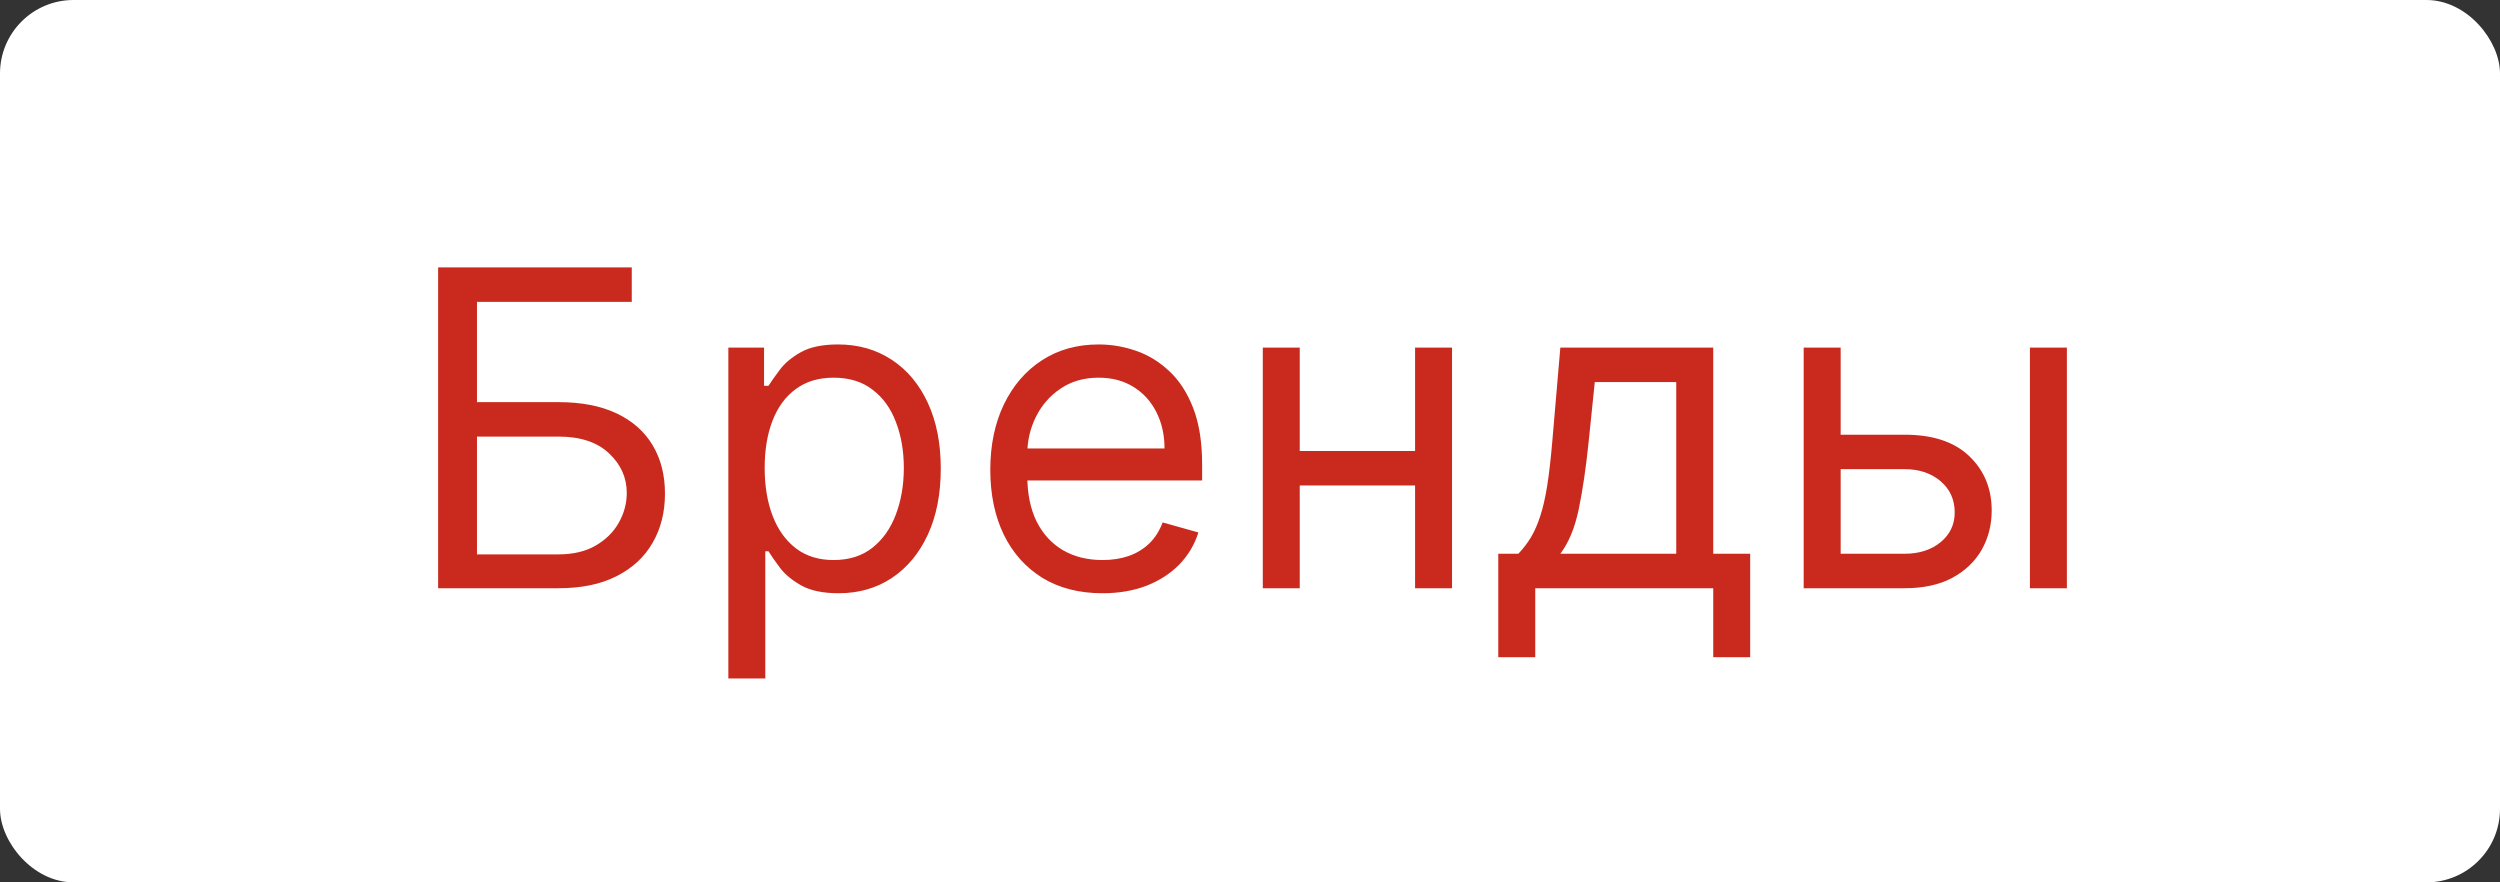
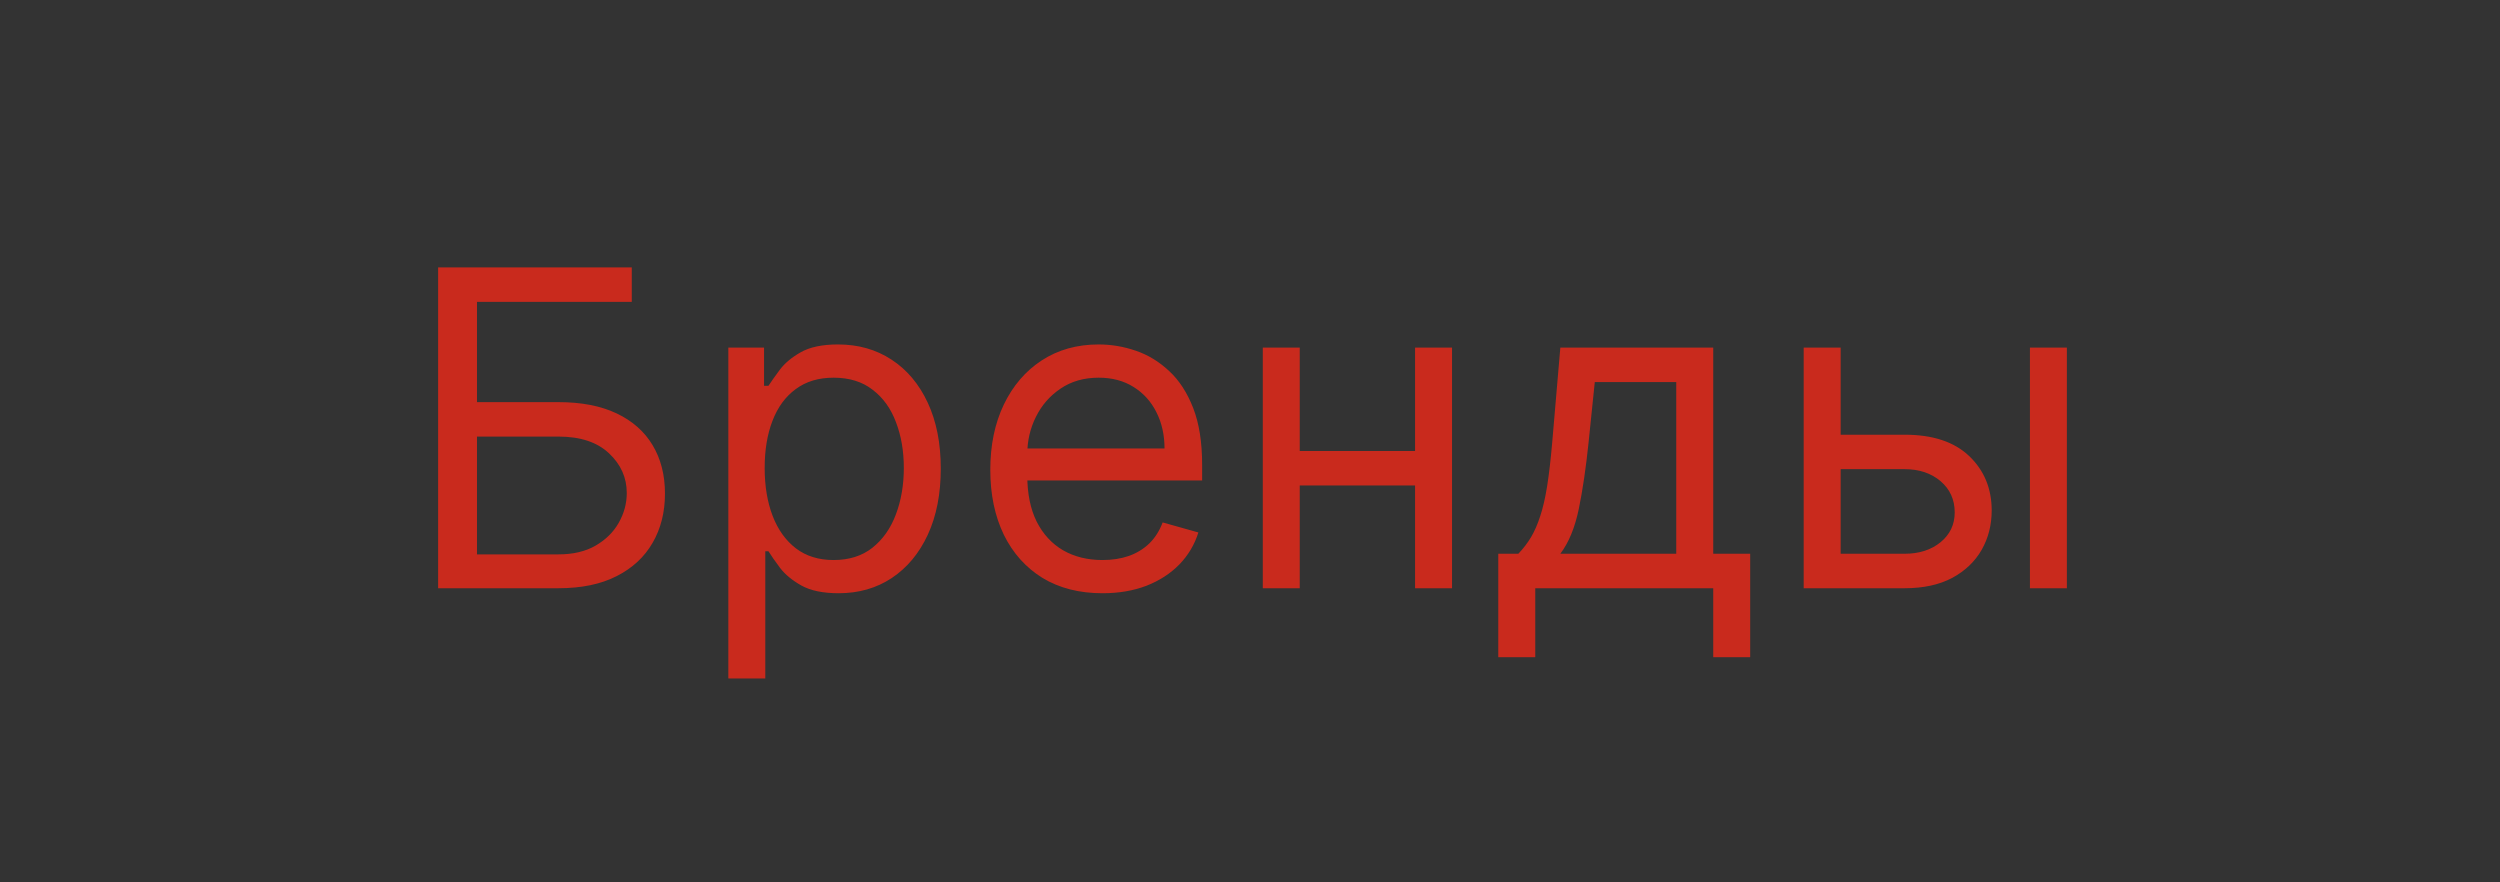
<svg xmlns="http://www.w3.org/2000/svg" width="68" height="24" viewBox="0 0 68 24" fill="none">
  <rect x="0" y="0" width="68" height="24" fill="#333333" stroke="none" />
-   <rect width="68" height="24" rx="2" fill="white" />
  <path d="M11.917 16V7.273H17.184V8.21H12.974V10.938H15.19C15.815 10.938 16.342 11.04 16.771 11.244C17.203 11.449 17.529 11.737 17.751 12.109C17.975 12.482 18.087 12.921 18.087 13.426C18.087 13.932 17.975 14.378 17.751 14.764C17.529 15.151 17.203 15.453 16.771 15.672C16.342 15.891 15.815 16 15.19 16H11.917ZM12.974 15.079H15.19C15.587 15.079 15.924 15 16.2 14.841C16.478 14.679 16.688 14.472 16.83 14.219C16.975 13.963 17.048 13.693 17.048 13.409C17.048 12.992 16.887 12.632 16.566 12.331C16.245 12.027 15.786 11.875 15.19 11.875H12.974V15.079ZM19.811 18.454V9.455H20.782V10.494H20.902C20.976 10.381 21.078 10.236 21.209 10.06C21.342 9.881 21.532 9.722 21.779 9.582C22.029 9.44 22.368 9.369 22.794 9.369C23.345 9.369 23.831 9.507 24.251 9.783C24.672 10.058 25 10.449 25.235 10.954C25.471 11.46 25.589 12.057 25.589 12.744C25.589 13.438 25.471 14.038 25.235 14.547C25 15.053 24.673 15.445 24.255 15.723C23.838 15.999 23.356 16.136 22.811 16.136C22.39 16.136 22.054 16.067 21.801 15.928C21.548 15.786 21.353 15.625 21.217 15.446C21.081 15.264 20.976 15.114 20.902 14.994H20.816V18.454H19.811ZM20.799 12.727C20.799 13.222 20.872 13.658 21.017 14.036C21.162 14.411 21.373 14.704 21.652 14.918C21.93 15.128 22.271 15.233 22.674 15.233C23.095 15.233 23.446 15.122 23.727 14.901C24.011 14.676 24.224 14.375 24.366 13.997C24.511 13.617 24.584 13.193 24.584 12.727C24.584 12.267 24.512 11.852 24.37 11.483C24.231 11.111 24.02 10.817 23.735 10.601C23.454 10.382 23.101 10.273 22.674 10.273C22.265 10.273 21.922 10.376 21.643 10.584C21.365 10.788 21.154 11.075 21.012 11.445C20.87 11.811 20.799 12.239 20.799 12.727ZM29.988 16.136C29.357 16.136 28.813 15.997 28.355 15.719C27.901 15.438 27.55 15.046 27.303 14.543C27.059 14.037 26.936 13.449 26.936 12.778C26.936 12.108 27.059 11.517 27.303 11.006C27.55 10.492 27.894 10.091 28.334 9.804C28.777 9.514 29.294 9.369 29.885 9.369C30.226 9.369 30.563 9.426 30.895 9.54C31.228 9.653 31.53 9.838 31.803 10.094C32.076 10.347 32.293 10.682 32.455 11.099C32.617 11.517 32.698 12.031 32.698 12.642V13.068H27.652V12.199H31.675C31.675 11.829 31.601 11.5 31.453 11.21C31.309 10.921 31.101 10.692 30.831 10.524C30.564 10.357 30.249 10.273 29.885 10.273C29.485 10.273 29.138 10.372 28.846 10.571C28.556 10.767 28.333 11.023 28.177 11.338C28.02 11.653 27.942 11.992 27.942 12.352V12.932C27.942 13.426 28.027 13.845 28.198 14.189C28.371 14.53 28.611 14.79 28.918 14.969C29.225 15.145 29.581 15.233 29.988 15.233C30.252 15.233 30.49 15.196 30.703 15.122C30.919 15.046 31.105 14.932 31.262 14.781C31.418 14.628 31.539 14.438 31.624 14.21L32.596 14.483C32.493 14.812 32.321 15.102 32.08 15.352C31.838 15.599 31.54 15.793 31.185 15.932C30.83 16.068 30.431 16.136 29.988 16.136ZM38.728 12.267V13.204H35.115V12.267H38.728ZM35.353 9.455V16H34.348V9.455H35.353ZM39.495 9.455V16H38.49V9.455H39.495ZM40.753 17.875V15.062H41.299C41.432 14.923 41.547 14.773 41.644 14.611C41.74 14.449 41.824 14.257 41.895 14.036C41.969 13.811 42.032 13.538 42.083 13.217C42.134 12.893 42.179 12.503 42.219 12.046L42.441 9.455H46.6V15.062H47.605V17.875H46.6V16H41.759V17.875H40.753ZM42.441 15.062H45.594V10.392H43.378L43.208 12.046C43.137 12.73 43.049 13.328 42.944 13.839C42.838 14.351 42.671 14.758 42.441 15.062ZM49.93 11.824H51.805C52.572 11.824 53.158 12.018 53.565 12.408C53.971 12.797 54.174 13.29 54.174 13.886C54.174 14.278 54.083 14.635 53.901 14.956C53.719 15.274 53.452 15.528 53.1 15.719C52.748 15.906 52.316 16 51.805 16H49.06V9.455H50.066V15.062H51.805C52.202 15.062 52.529 14.957 52.785 14.747C53.04 14.537 53.168 14.267 53.168 13.938C53.168 13.591 53.04 13.308 52.785 13.089C52.529 12.871 52.202 12.761 51.805 12.761H49.93V11.824ZM55.214 16V9.455H56.219V16H55.214Z" fill="#C92A1D" />
</svg>